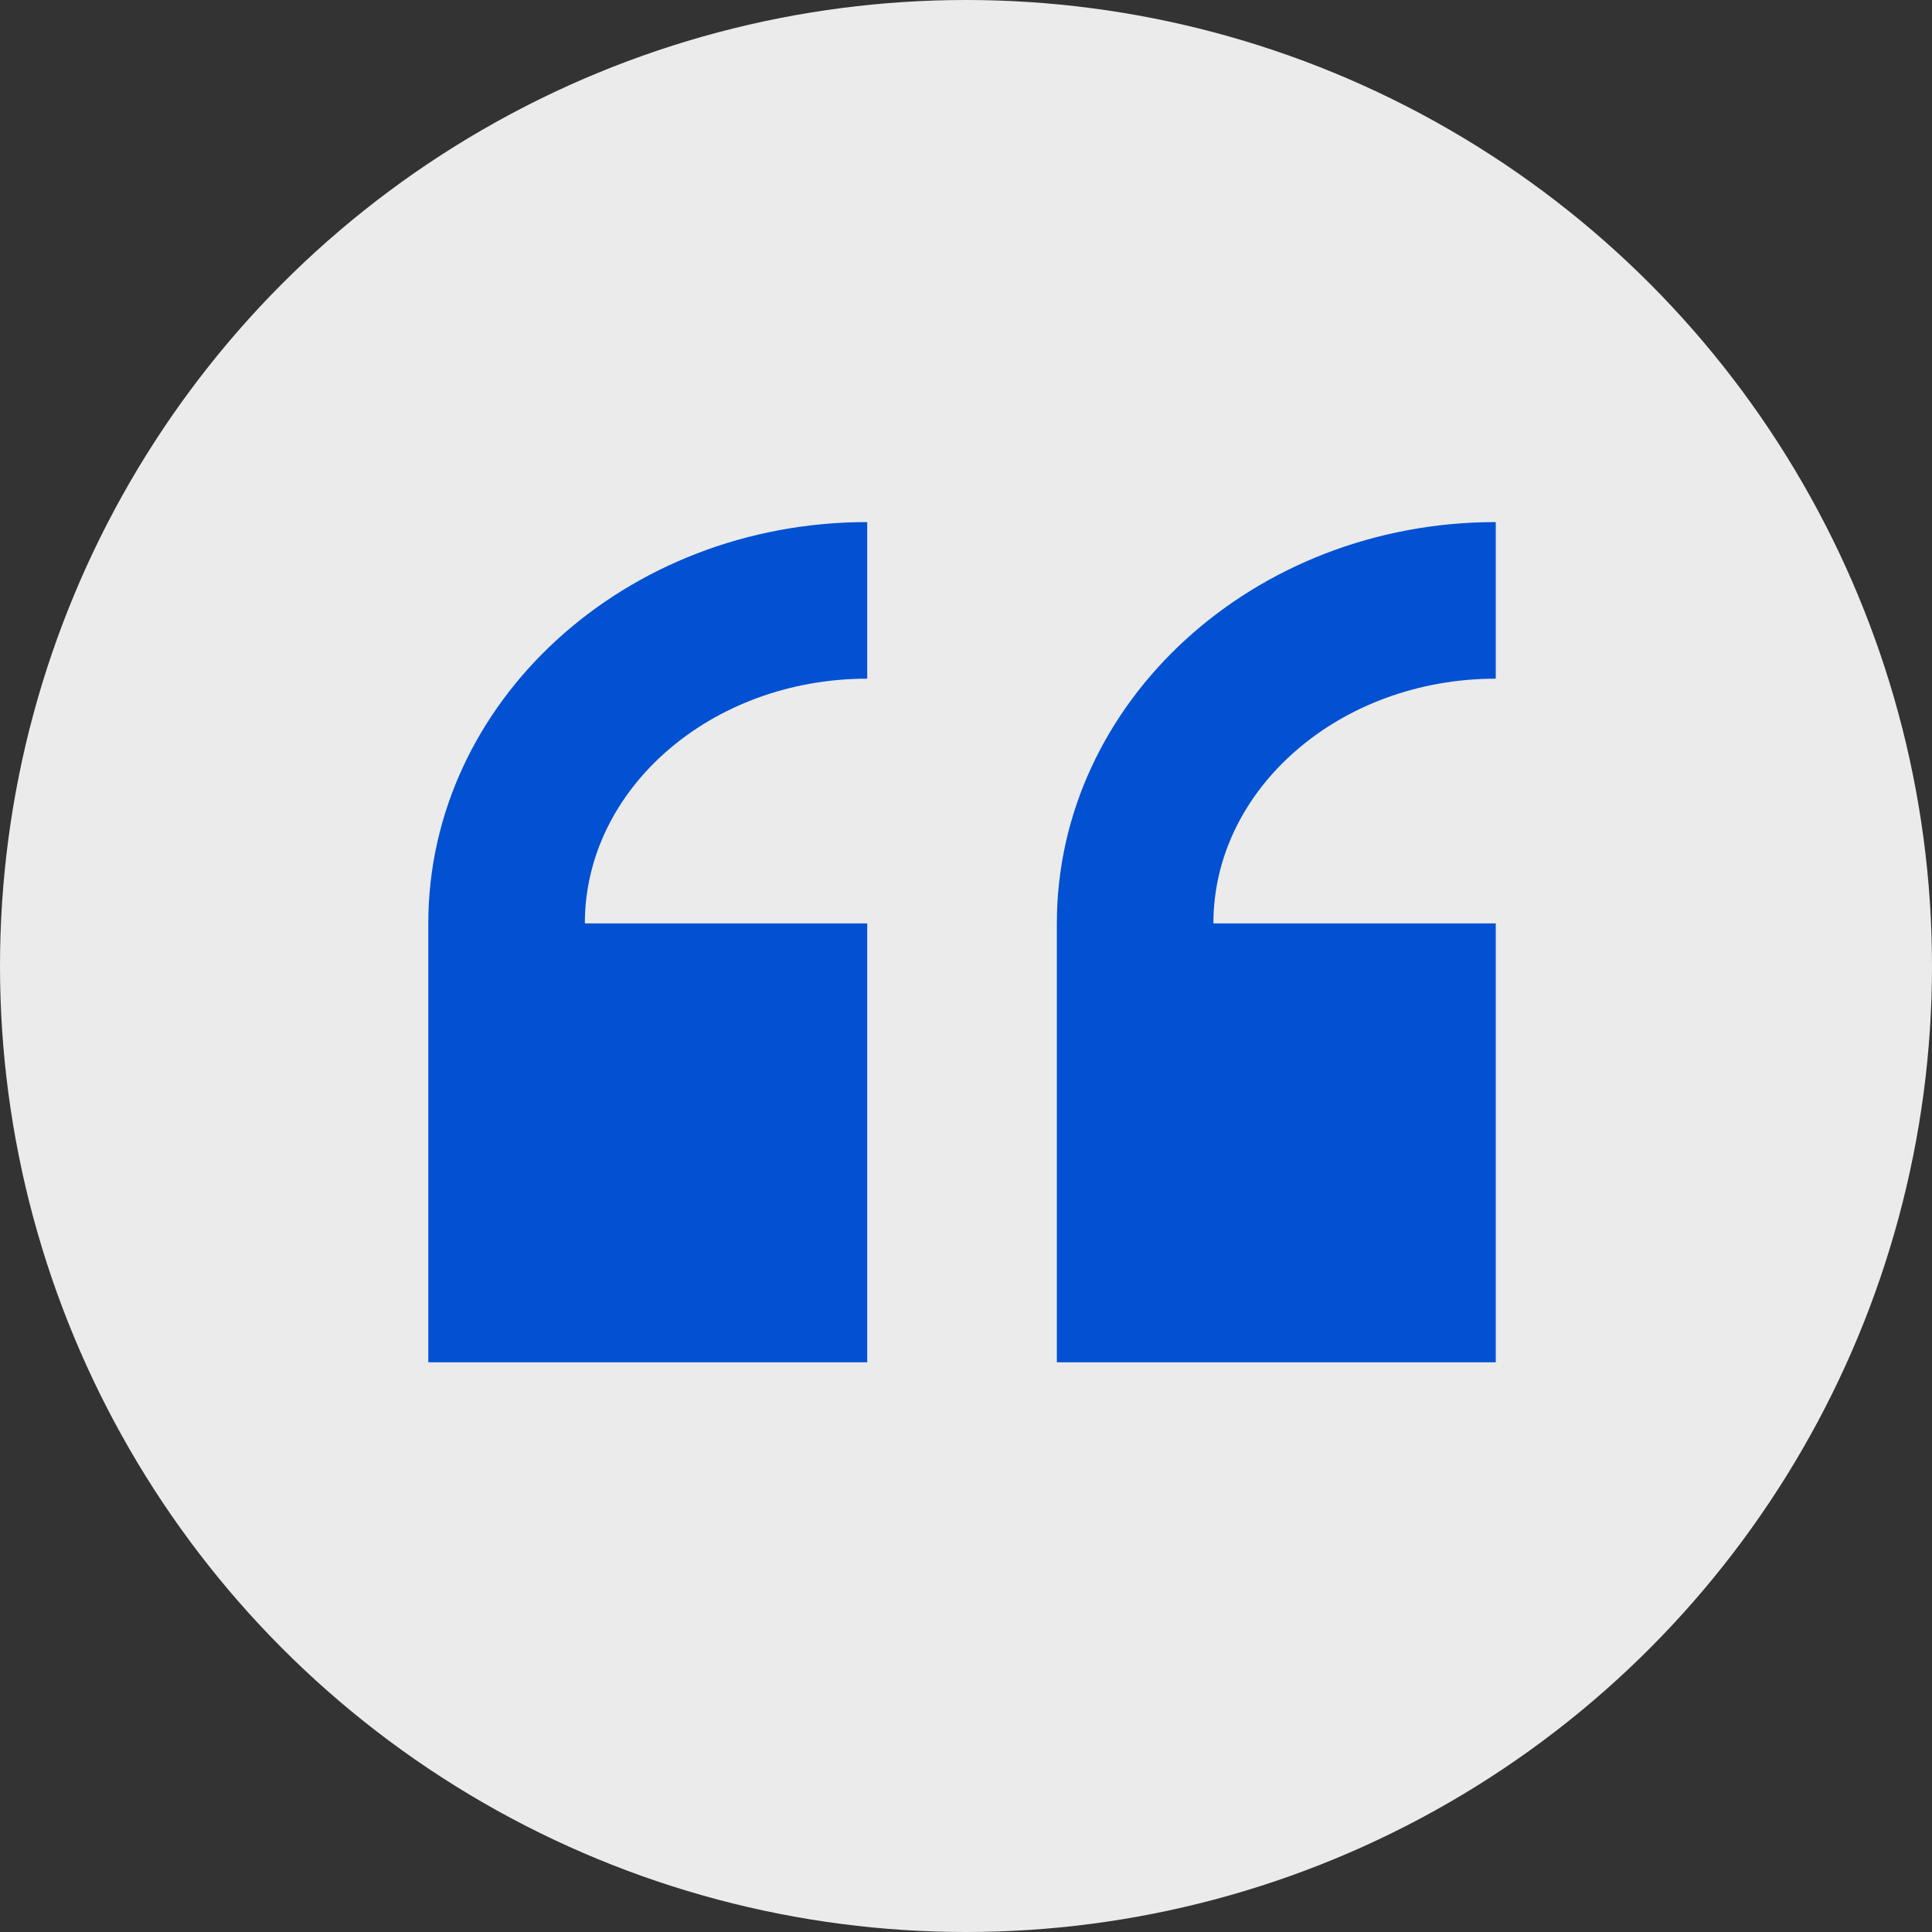
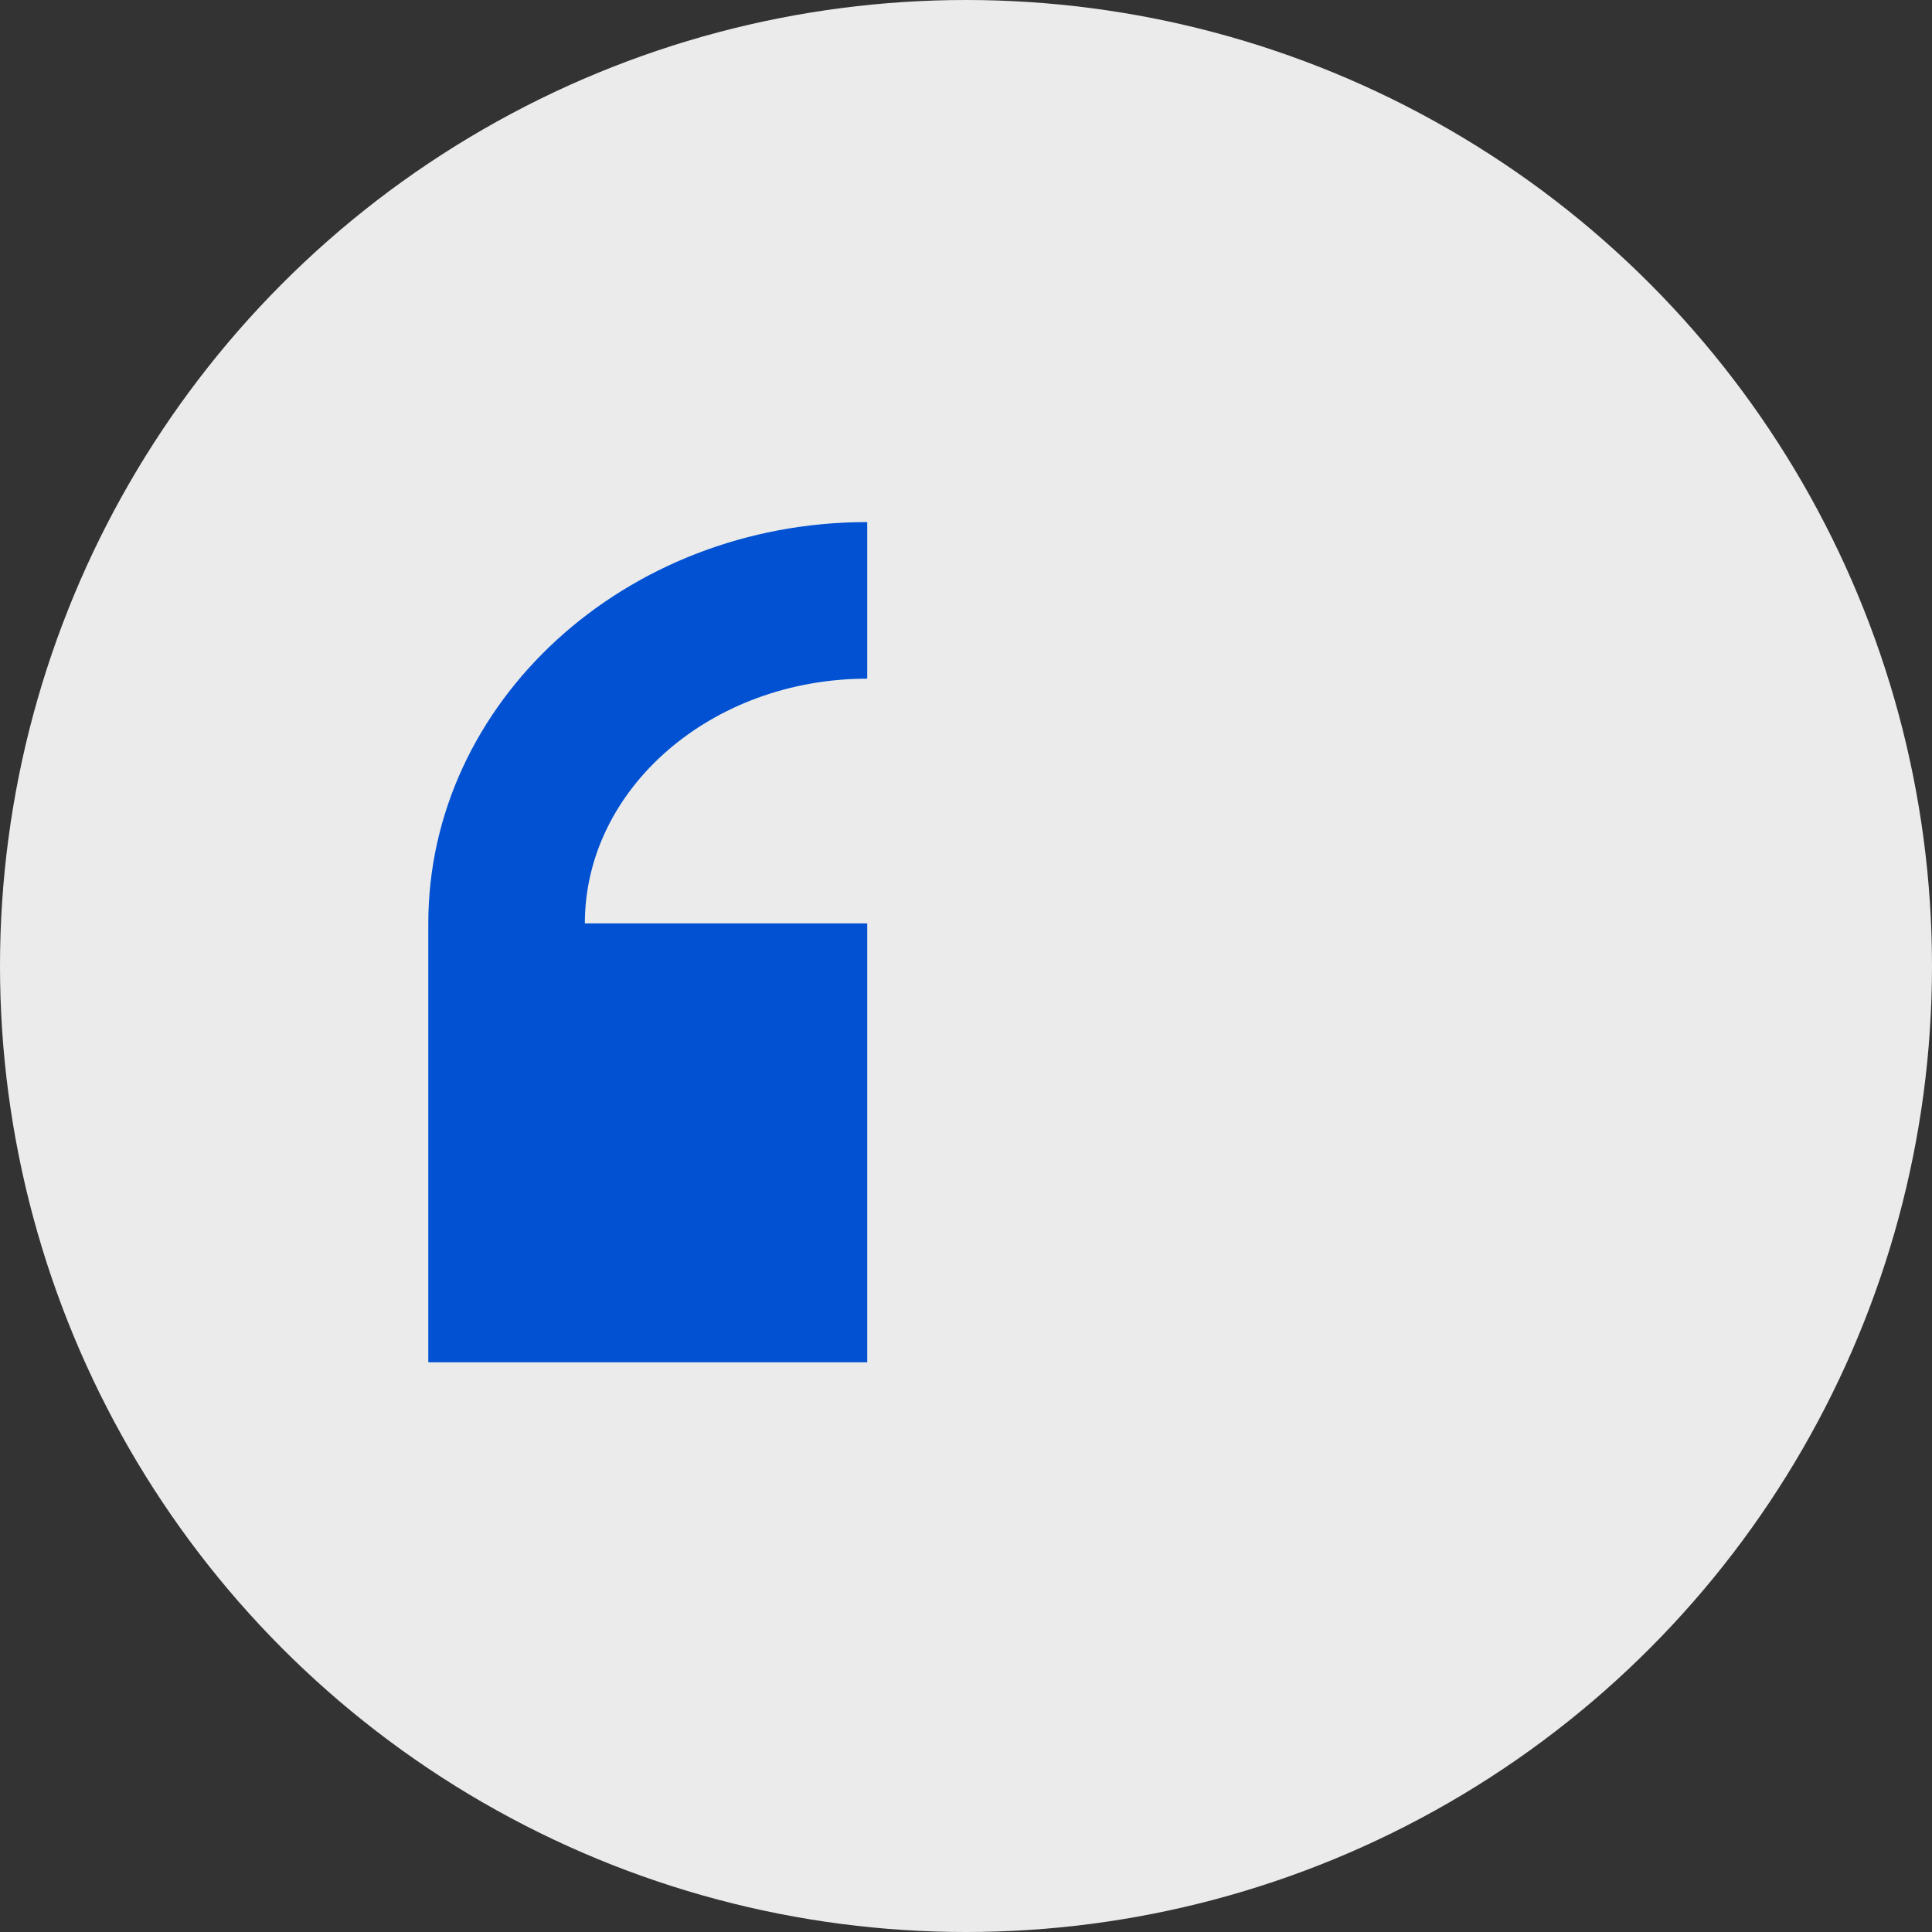
<svg xmlns="http://www.w3.org/2000/svg" width="39" height="39" viewBox="0 0 39 39">
  <rect x="0" y="0" width="39" height="39" fill="#333333" stroke="none" />
  <g id="Group_148" data-name="Group 148" transform="translate(-212 -3135)">
    <circle id="Ellipse_8" data-name="Ellipse 8" cx="19.5" cy="19.5" r="19.5" transform="translate(212 3135)" fill="#ebebeb" />
-     <path id="Path_62" data-name="Path 62" d="M8.86,8.86V0H0V8.86H5.7C5.7,11.583,3.145,13.8,0,13.8v3.161C4.889,16.962,8.86,13.327,8.86,8.86Z" transform="translate(242.194 3162.5) rotate(180)" fill="#0151d2" />
    <path id="Path_63" data-name="Path 63" d="M8.86,8.86V0H0V8.86H5.7C5.7,11.583,3.145,13.8,0,13.8v3.161C4.889,16.962,8.86,13.327,8.86,8.86Z" transform="translate(229.506 3162.5) rotate(180)" fill="#0151d2" />
  </g>
</svg>